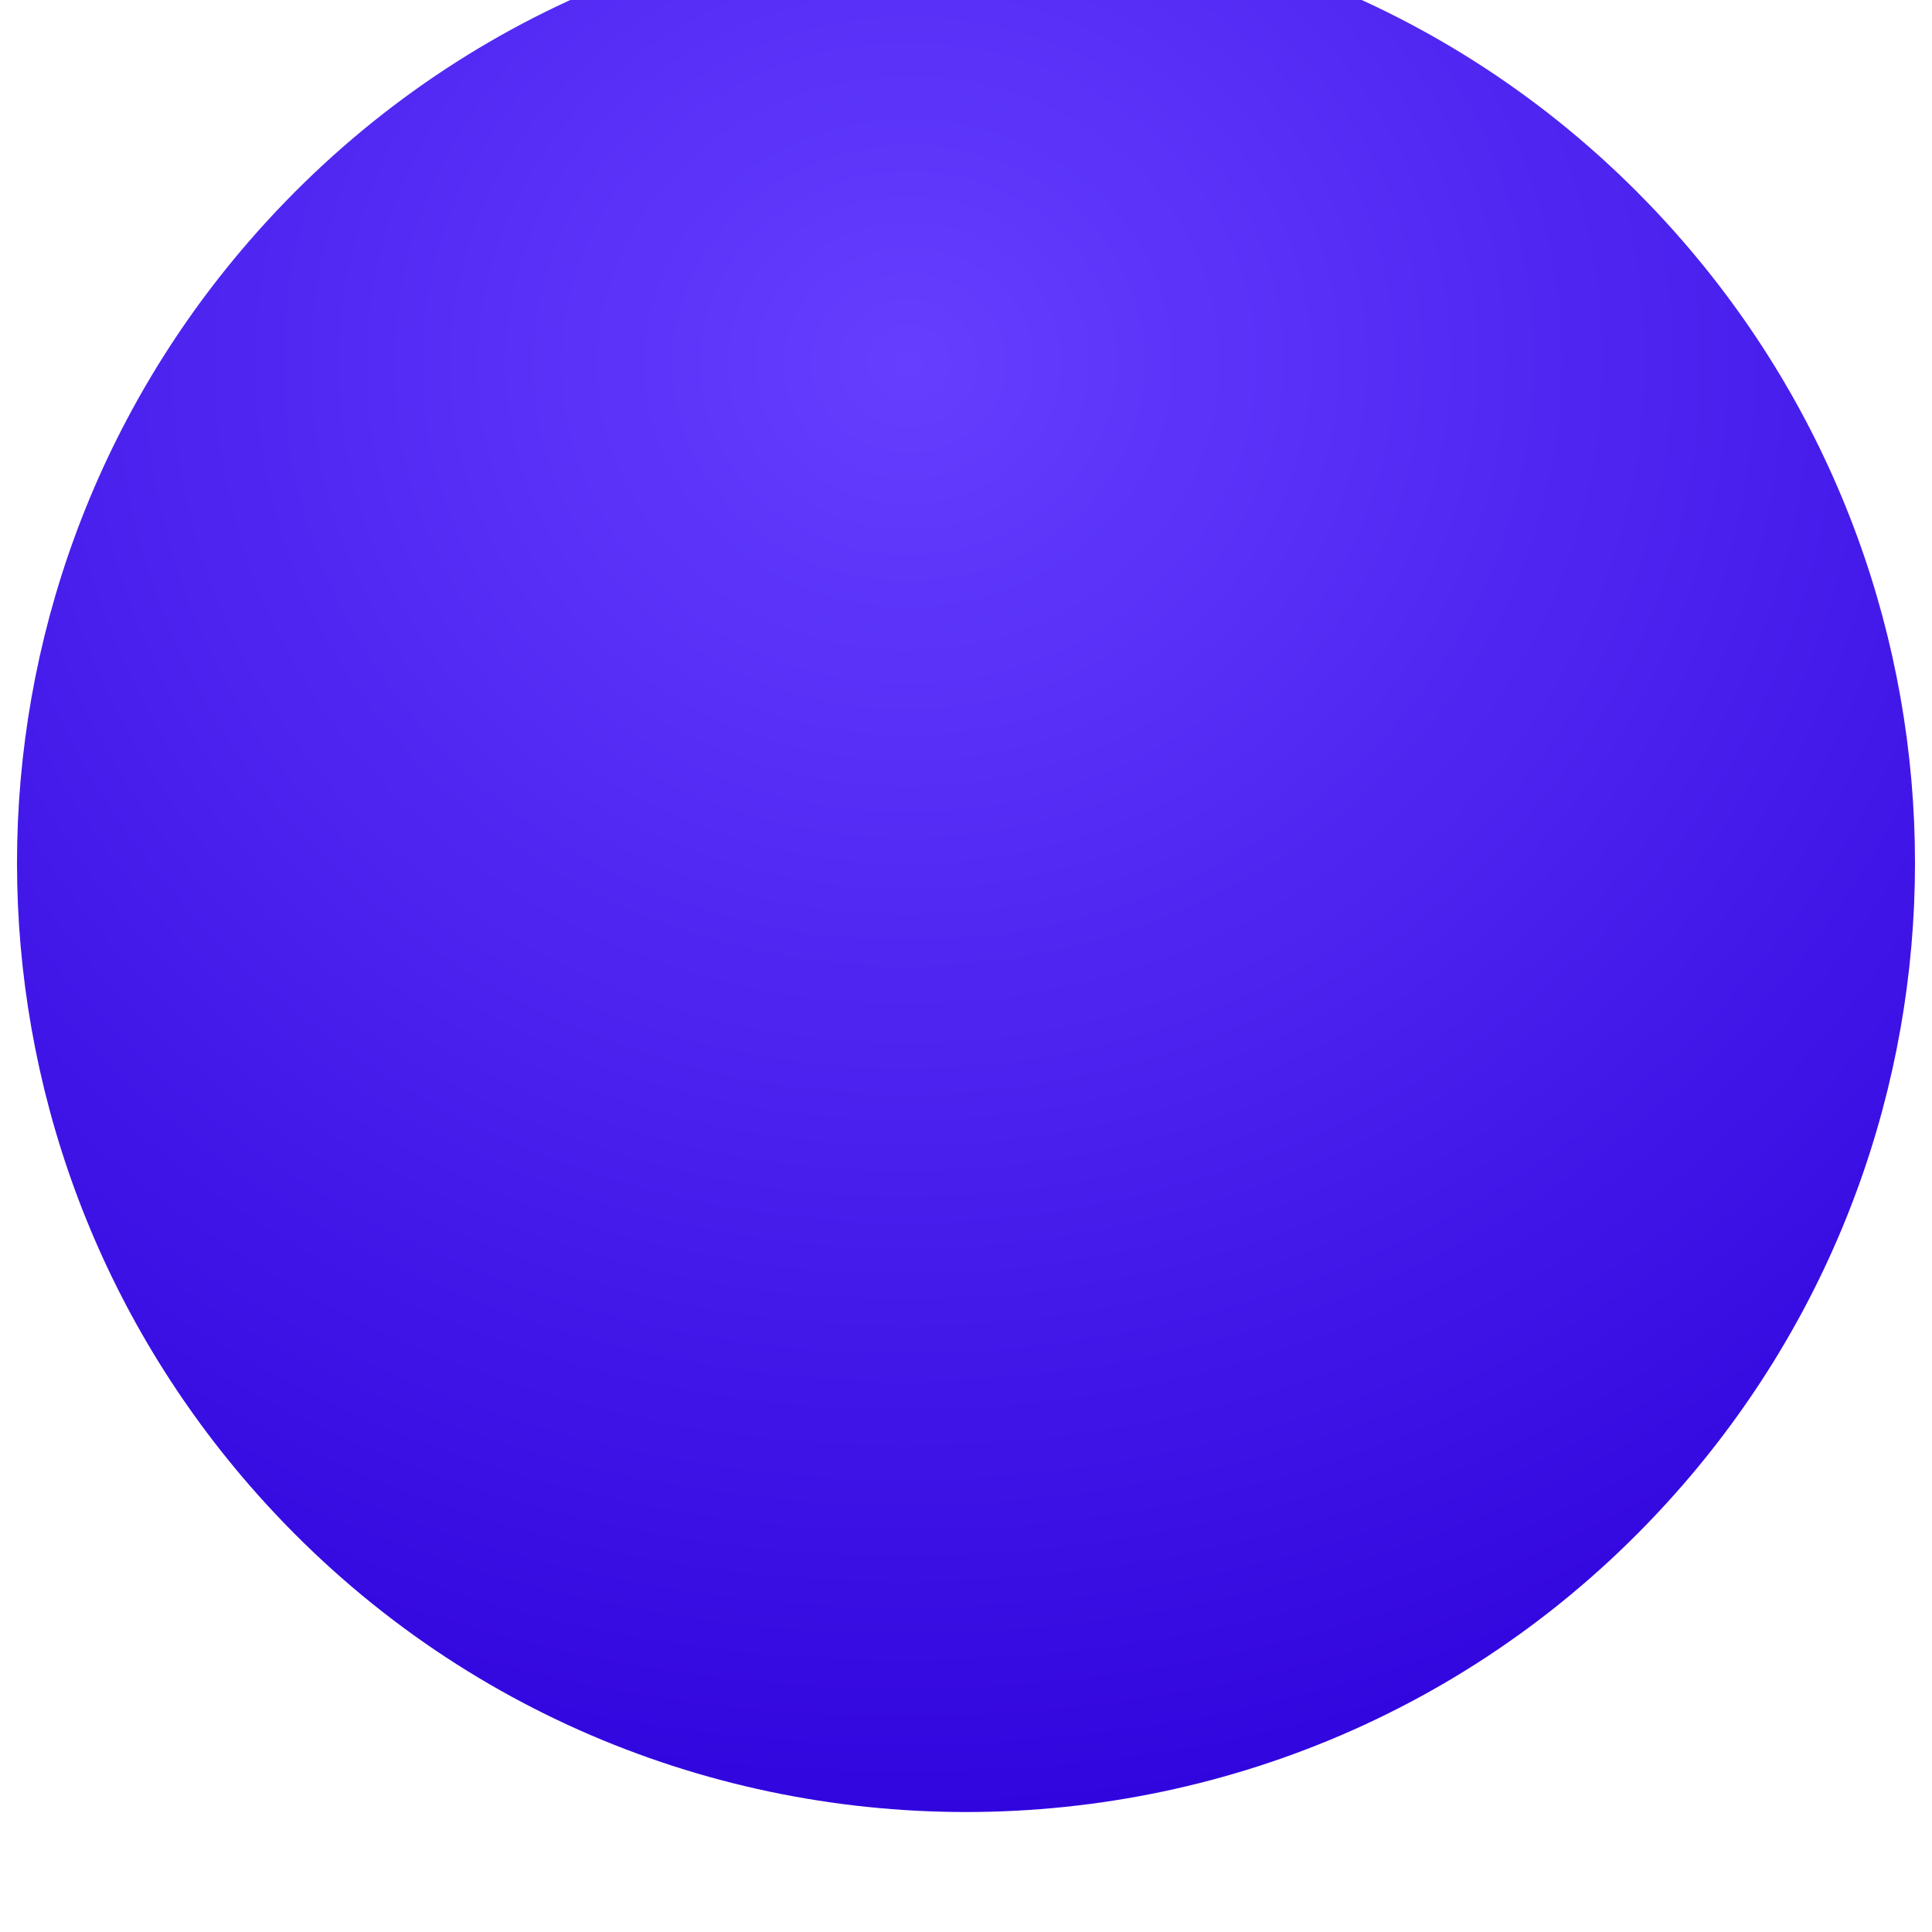
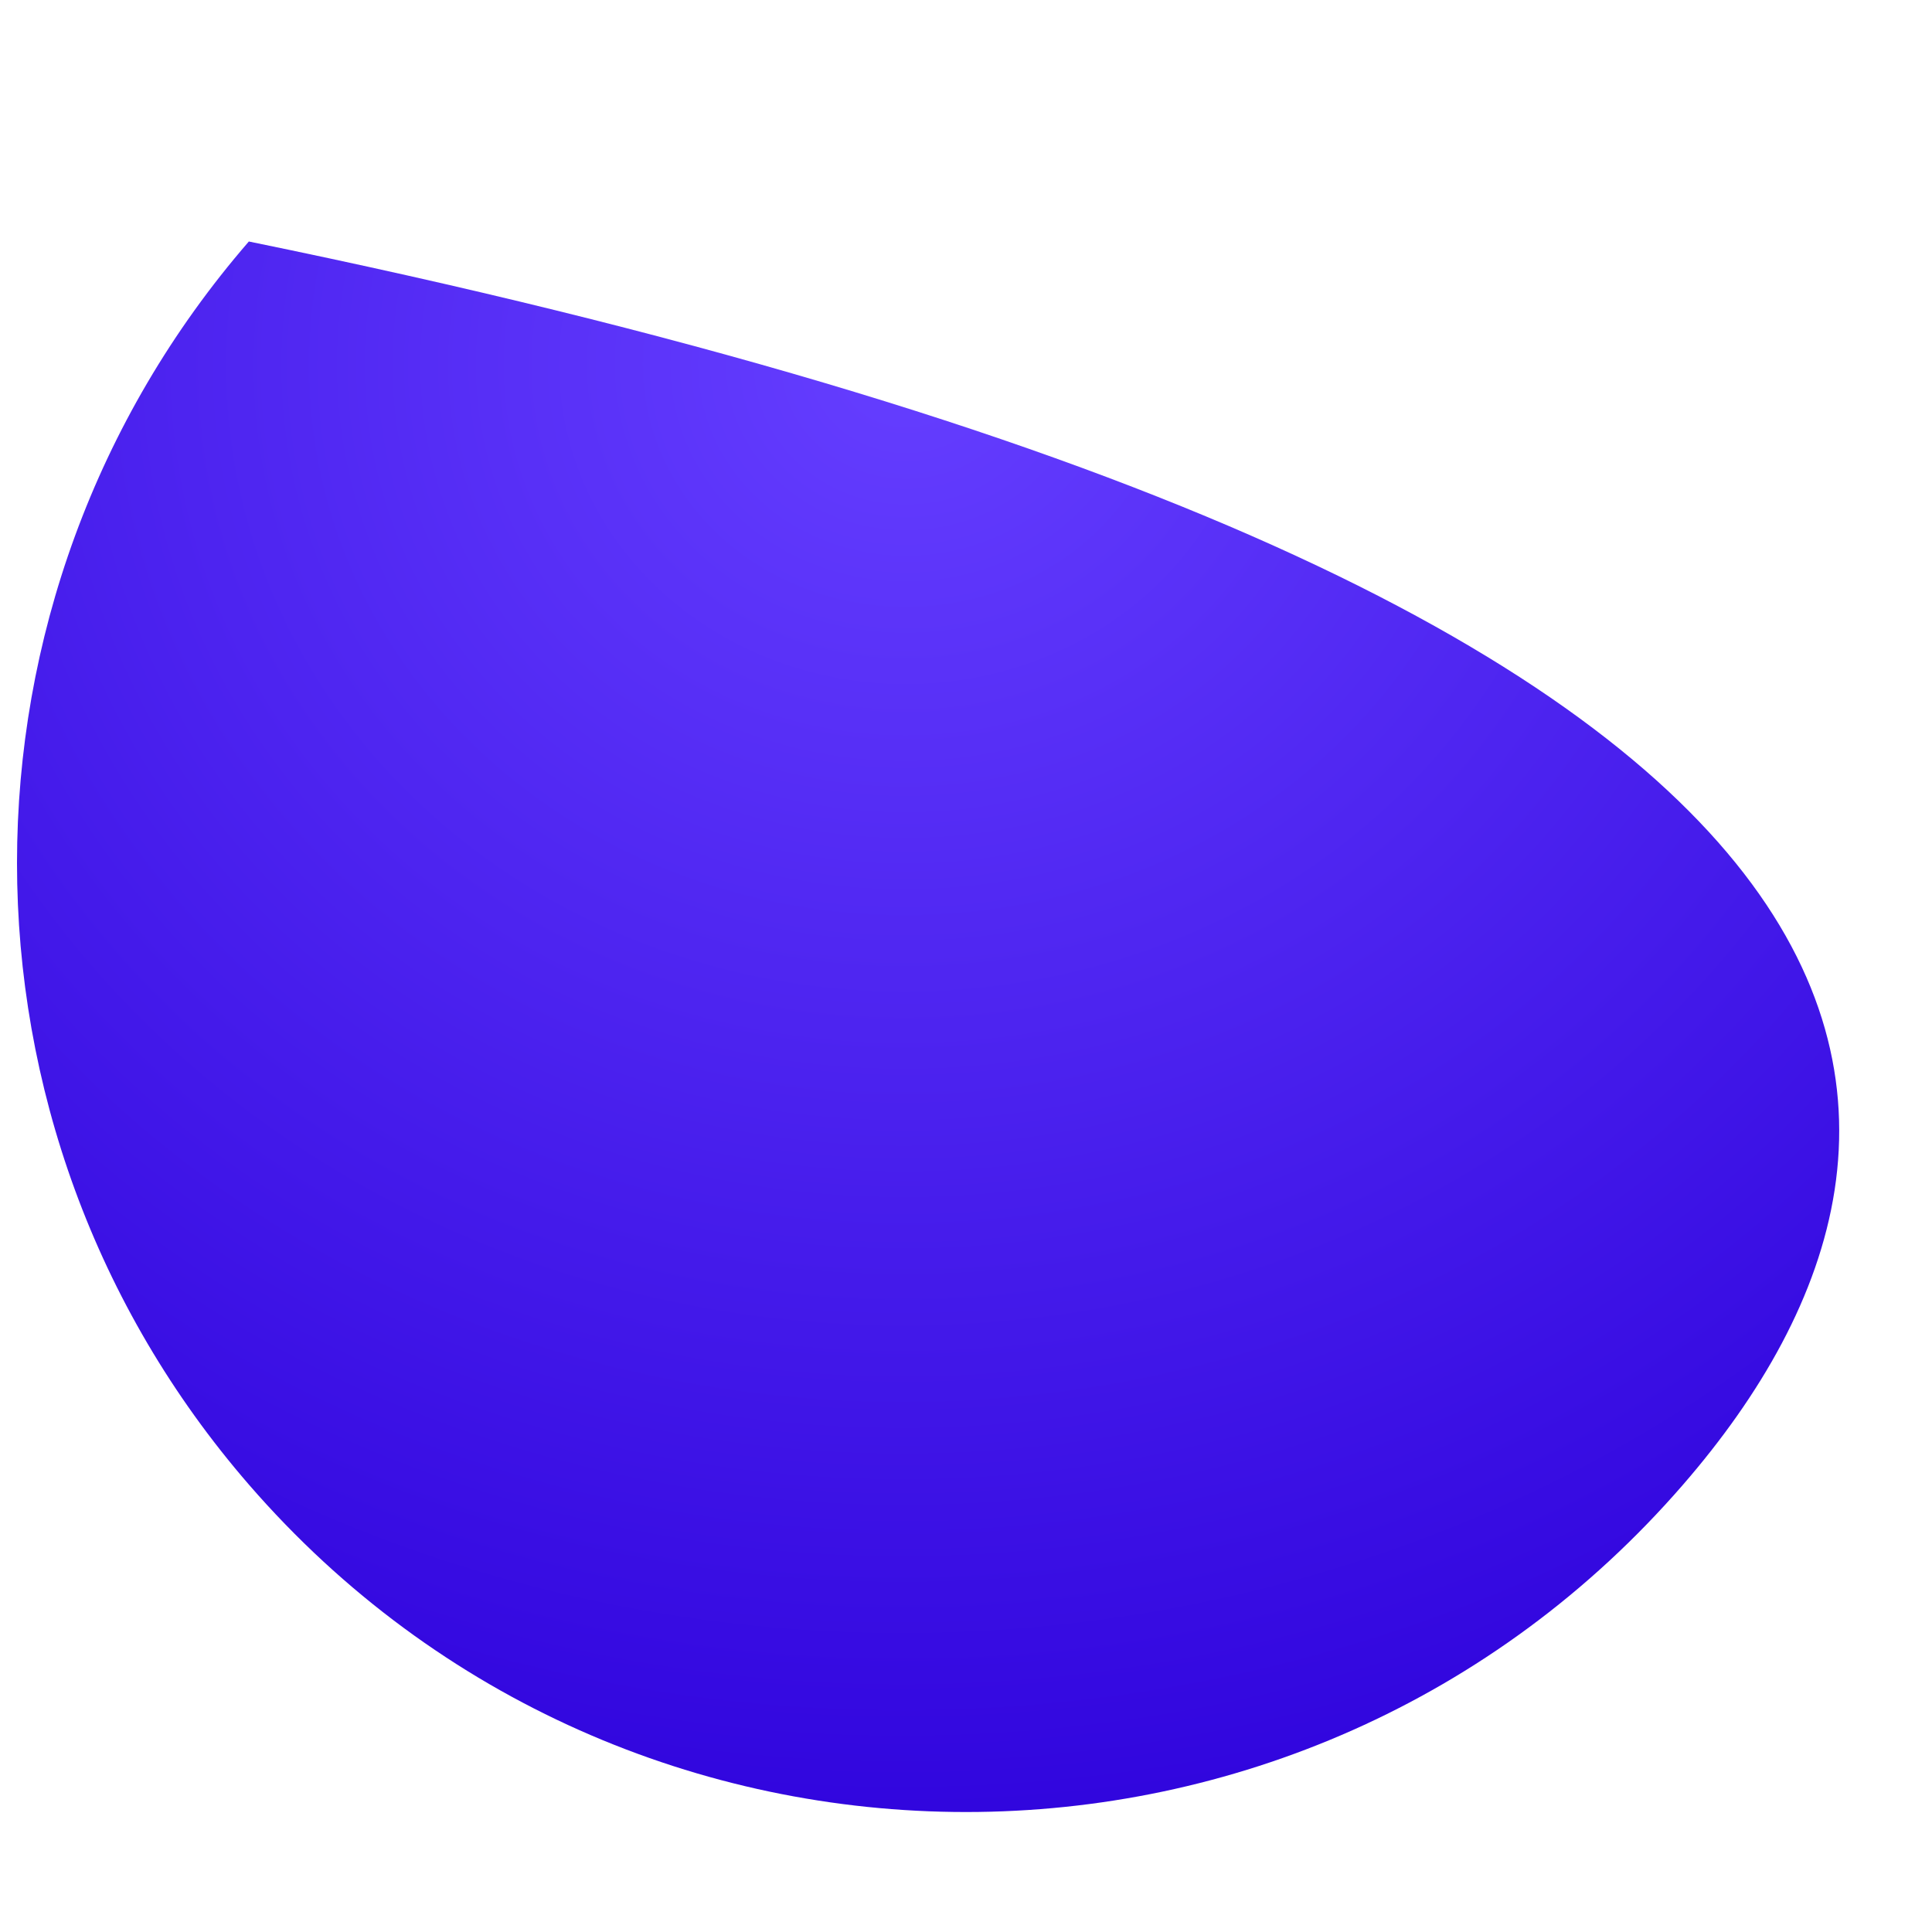
<svg xmlns="http://www.w3.org/2000/svg" width="20" height="20" viewBox="0 0 20 20" fill="none">
  <g filter="url(#filter0_ii_3419_10598)">
-     <path d="M2.576 3.566C6.493 -0.954 13.507 -0.954 17.424 3.566C20.624 7.258 20.624 12.742 17.424 16.434C13.507 20.954 6.493 20.954 2.576 16.434C-0.624 12.742 -0.624 7.258 2.576 3.566Z" fill="url(#paint0_radial_3419_10598)" />
+     <path d="M2.576 3.566C20.624 7.258 20.624 12.742 17.424 16.434C13.507 20.954 6.493 20.954 2.576 16.434C-0.624 12.742 -0.624 7.258 2.576 3.566Z" fill="url(#paint0_radial_3419_10598)" />
  </g>
  <defs>
    <filter id="filter0_ii_3419_10598" x="0.176" y="-1.957" width="19.648" height="22.848" filterUnits="userSpaceOnUse" color-interpolation-filters="sRGB">
      <feFlood flood-opacity="0" result="BackgroundImageFix" />
      <feBlend mode="normal" in="SourceGraphic" in2="BackgroundImageFix" result="shape" />
      <feColorMatrix in="SourceAlpha" type="matrix" values="0 0 0 0 0 0 0 0 0 0 0 0 0 0 0 0 0 0 127 0" result="hardAlpha" />
      <feOffset dy="-2.133" />
      <feGaussianBlur stdDeviation="2.133" />
      <feComposite in2="hardAlpha" operator="arithmetic" k2="-1" k3="1" />
      <feColorMatrix type="matrix" values="0 0 0 0 0 0 0 0 0 0 0 0 0 0 0 0 0 0 0.8 0" />
      <feBlend mode="normal" in2="shape" result="effect1_innerShadow_3419_10598" />
      <feColorMatrix in="SourceAlpha" type="matrix" values="0 0 0 0 0 0 0 0 0 0 0 0 0 0 0 0 0 0 127 0" result="hardAlpha" />
      <feOffset dy="1.067" />
      <feGaussianBlur stdDeviation="2.133" />
      <feComposite in2="hardAlpha" operator="arithmetic" k2="-1" k3="1" />
      <feColorMatrix type="matrix" values="0 0 0 0 1 0 0 0 0 1 0 0 0 0 1 0 0 0 0.5 0" />
      <feBlend mode="normal" in2="effect1_innerShadow_3419_10598" result="effect2_innerShadow_3419_10598" />
    </filter>
    <radialGradient id="paint0_radial_3419_10598" cx="0" cy="0" r="1" gradientTransform="matrix(0.5 20.192 -21.831 0.72 9.5 4.808)" gradientUnits="userSpaceOnUse">
      <stop stop-color="#653EFF" />
      <stop offset="0.817" stop-color="#2C00DB" />
    </radialGradient>
  </defs>
</svg>